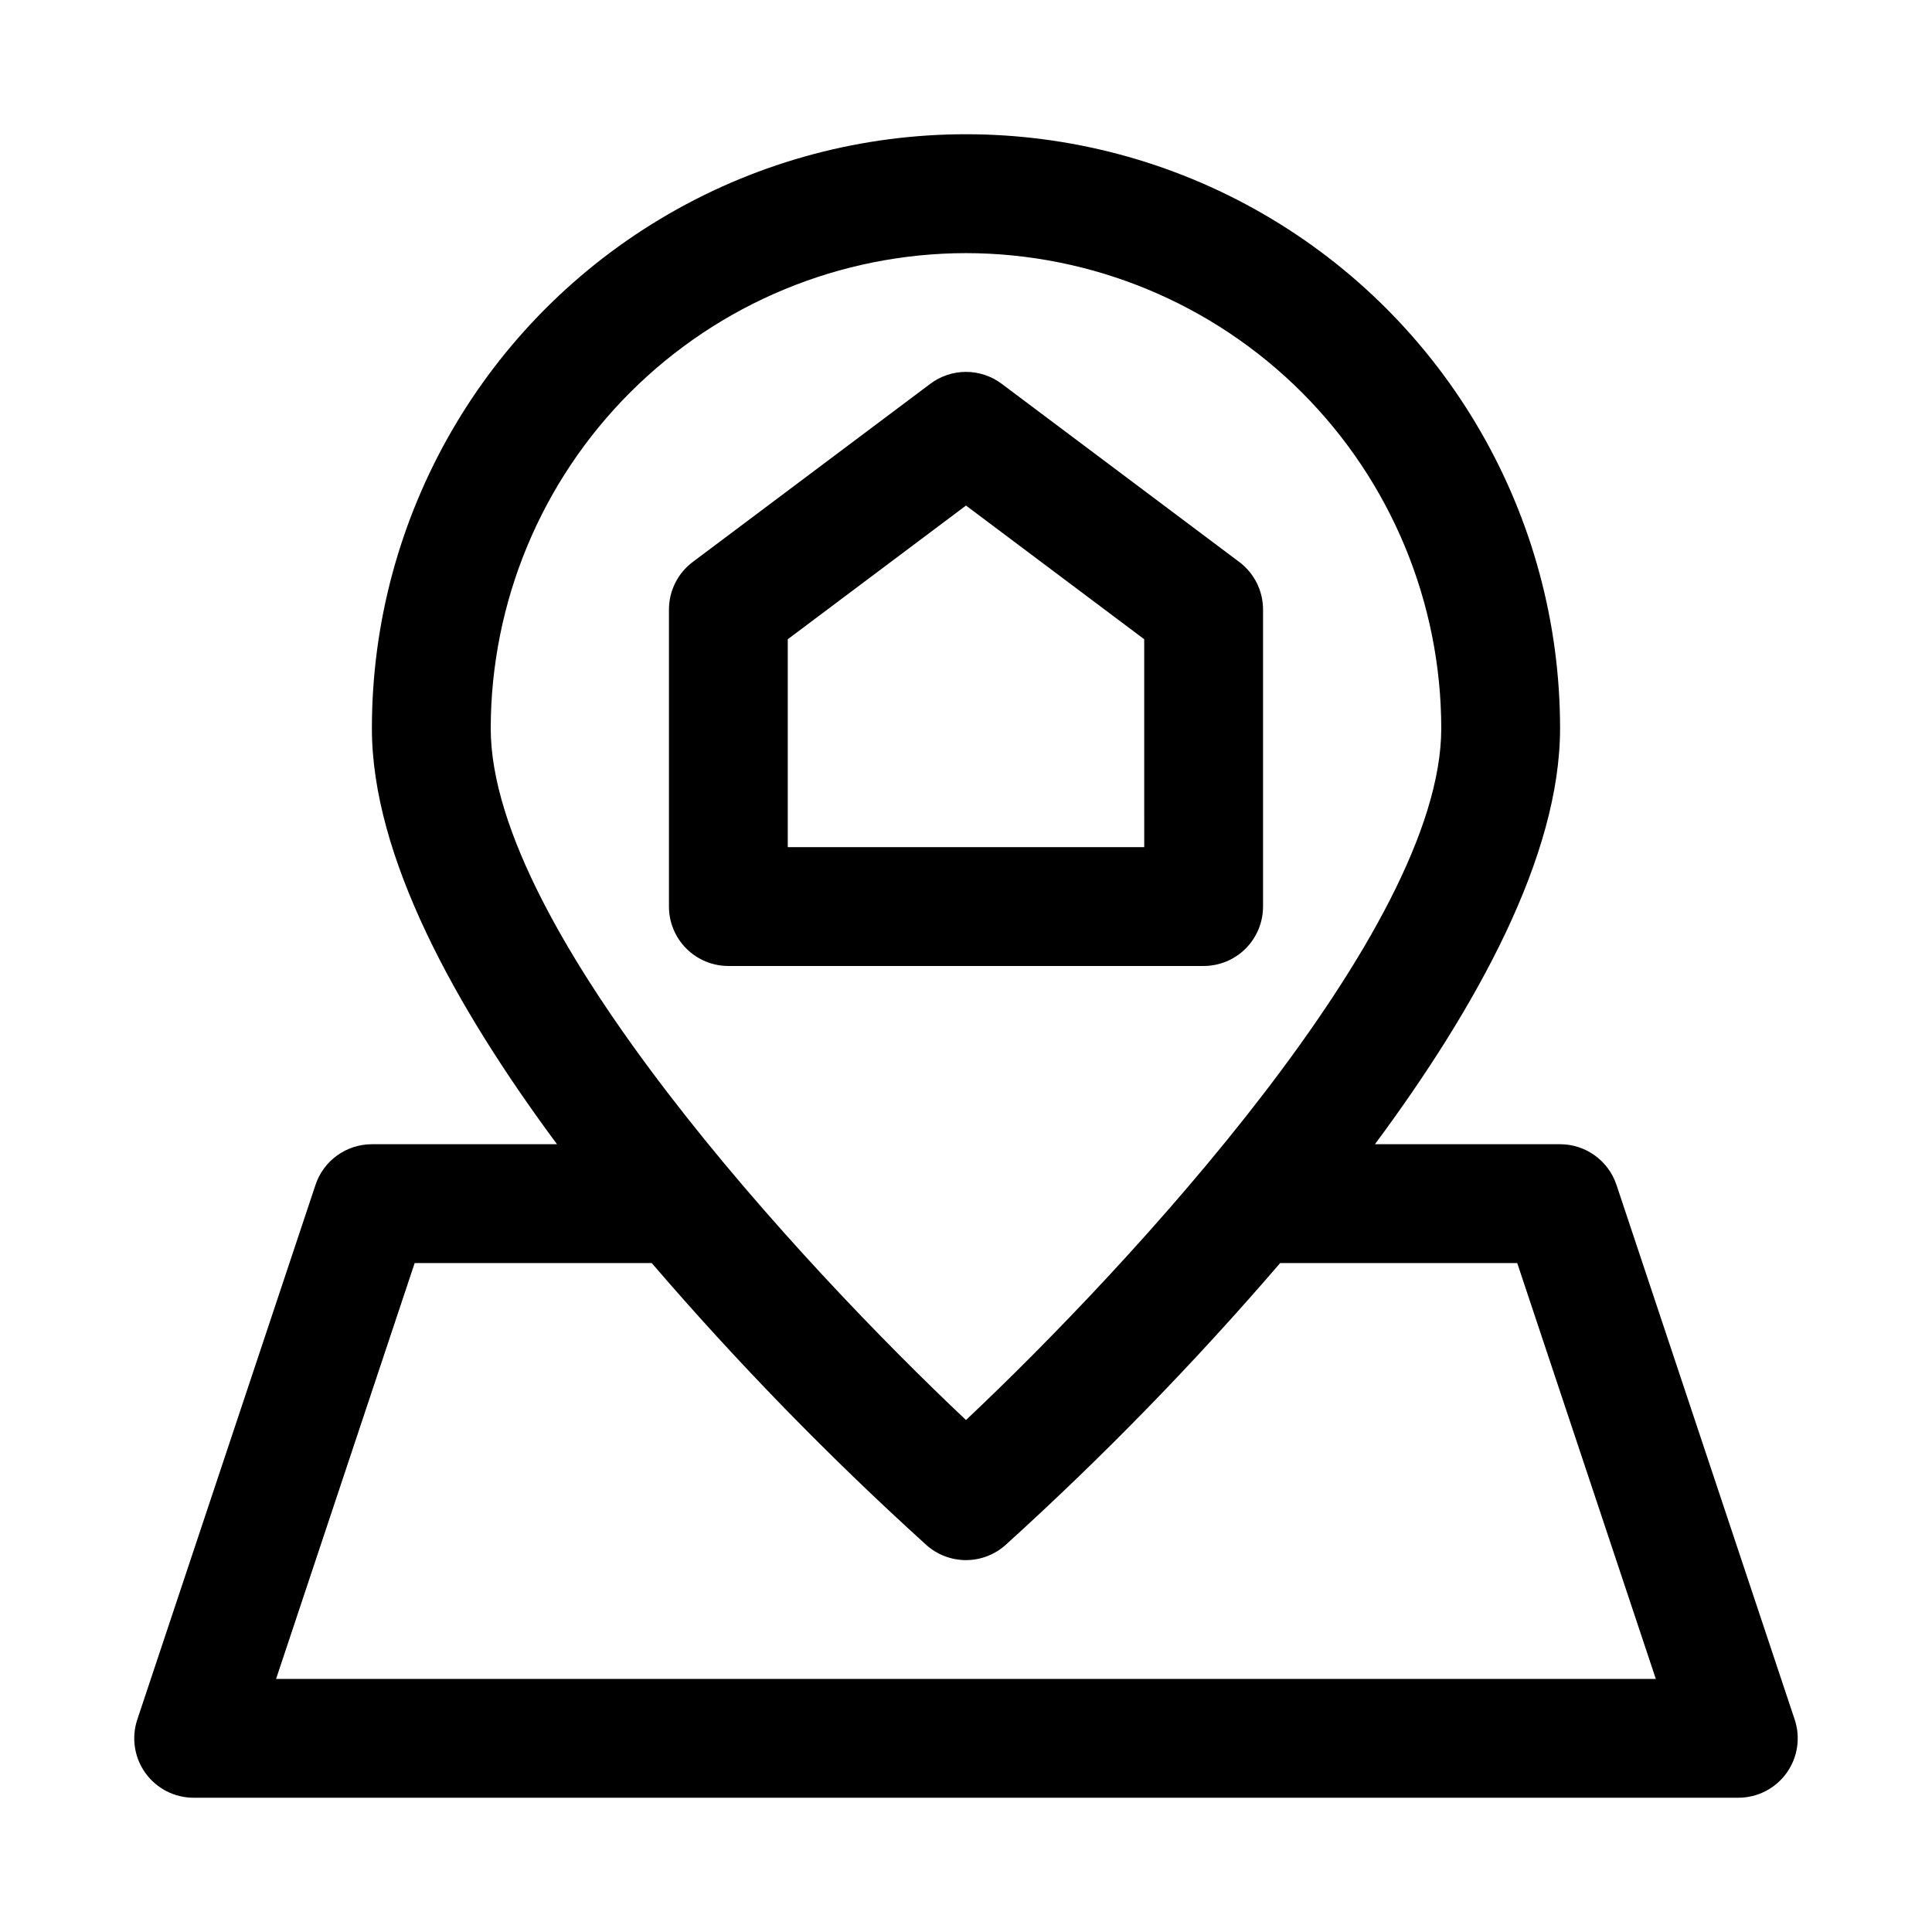
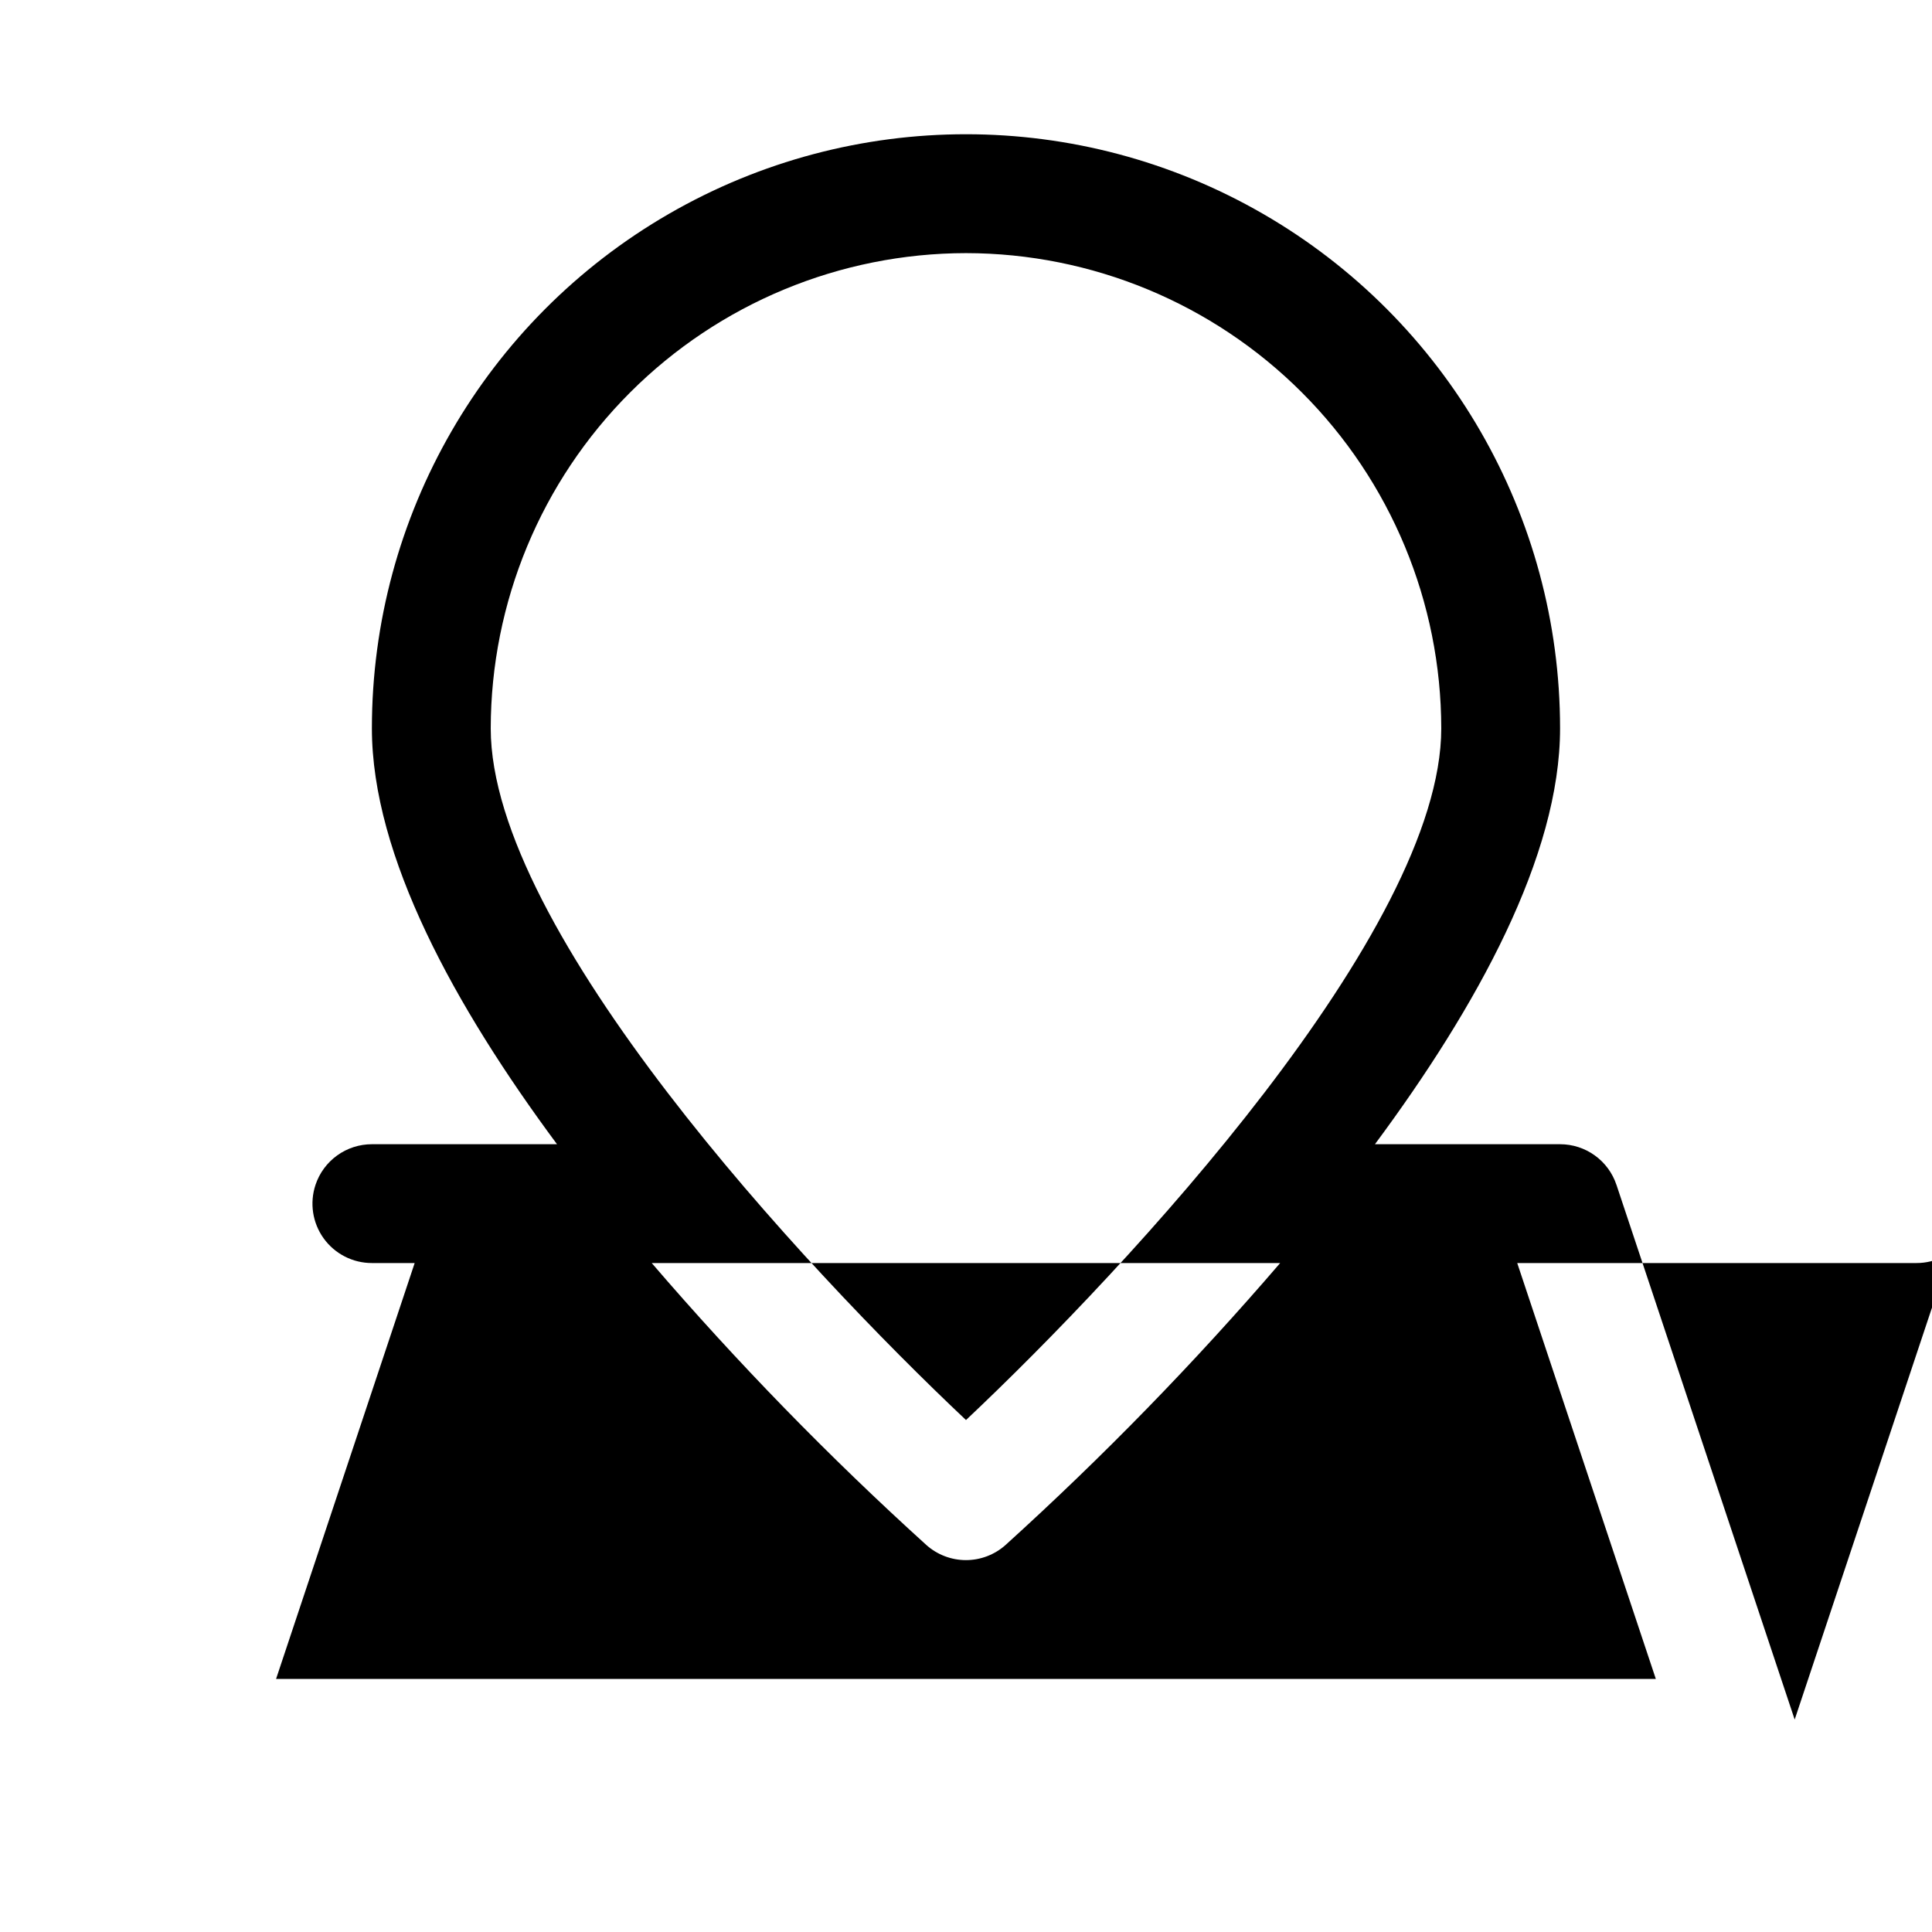
<svg xmlns="http://www.w3.org/2000/svg" fill="#000000" width="800px" height="800px" version="1.1" viewBox="144 144 512 512">
  <g>
-     <path d="m619.61 599.7-47.23-141.7h-0.004c-1.043-3.137-3.047-5.863-5.731-7.797-2.684-1.934-5.902-2.973-9.211-2.973h-49.059c27.02-36.43 49.059-76.375 49.059-110.21 0-56.25-30.008-108.22-78.719-136.35s-108.73-28.125-157.44 0c-48.711 28.125-78.719 80.098-78.719 136.35 0 33.832 22.043 73.777 49.059 110.21h-49.059c-3.305 0-6.527 1.039-9.211 2.973-2.68 1.934-4.688 4.66-5.731 7.797l-47.23 141.7c-1.602 4.801-0.793 10.078 2.164 14.184 2.961 4.106 7.715 6.539 12.773 6.535h409.35c5.059 0.004 9.812-2.43 12.773-6.535 2.961-4.106 3.766-9.383 2.168-14.184zm-219.61-388.62c33.391 0.039 65.406 13.32 89.02 36.934 23.613 23.609 36.895 55.625 36.93 89.02 0 53.531-82.988 142.8-125.95 183.29-42.965-40.496-125.95-129.77-125.95-183.29 0.035-33.395 13.32-65.41 36.93-89.02 23.613-23.613 55.629-36.895 89.023-36.934zm-182.84 377.86 36.73-110.21h62.836-0.004c22.684 26.398 46.992 51.355 72.785 74.723 2.887 2.57 6.613 3.992 10.48 3.992 3.863 0 7.594-1.422 10.477-3.992 25.793-23.367 50.102-48.324 72.785-74.723h62.836l36.73 110.21z" />
-     <path d="m478.72 384.25v-78.719c0-4.957-2.332-9.621-6.297-12.598l-62.977-47.23c-2.727-2.043-6.039-3.148-9.445-3.148s-6.723 1.105-9.449 3.148l-62.977 47.23c-3.961 2.977-6.297 7.641-6.297 12.598v78.719c0 4.176 1.66 8.18 4.613 11.133s6.957 4.613 11.133 4.613h125.95c4.172 0 8.18-1.66 11.133-4.613 2.949-2.953 4.609-6.957 4.609-11.133zm-31.488-15.742h-94.465v-55.105l47.23-35.426 47.23 35.426z" />
+     <path d="m619.61 599.7-47.23-141.7h-0.004c-1.043-3.137-3.047-5.863-5.731-7.797-2.684-1.934-5.902-2.973-9.211-2.973h-49.059c27.02-36.43 49.059-76.375 49.059-110.21 0-56.25-30.008-108.22-78.719-136.35s-108.73-28.125-157.44 0c-48.711 28.125-78.719 80.098-78.719 136.35 0 33.832 22.043 73.777 49.059 110.21h-49.059c-3.305 0-6.527 1.039-9.211 2.973-2.68 1.934-4.688 4.66-5.731 7.797c-1.602 4.801-0.793 10.078 2.164 14.184 2.961 4.106 7.715 6.539 12.773 6.535h409.35c5.059 0.004 9.812-2.43 12.773-6.535 2.961-4.106 3.766-9.383 2.168-14.184zm-219.61-388.62c33.391 0.039 65.406 13.32 89.02 36.934 23.613 23.609 36.895 55.625 36.93 89.02 0 53.531-82.988 142.8-125.95 183.29-42.965-40.496-125.95-129.77-125.95-183.29 0.035-33.395 13.32-65.41 36.93-89.02 23.613-23.613 55.629-36.895 89.023-36.934zm-182.84 377.86 36.73-110.21h62.836-0.004c22.684 26.398 46.992 51.355 72.785 74.723 2.887 2.57 6.613 3.992 10.48 3.992 3.863 0 7.594-1.422 10.477-3.992 25.793-23.367 50.102-48.324 72.785-74.723h62.836l36.73 110.21z" />
  </g>
</svg>